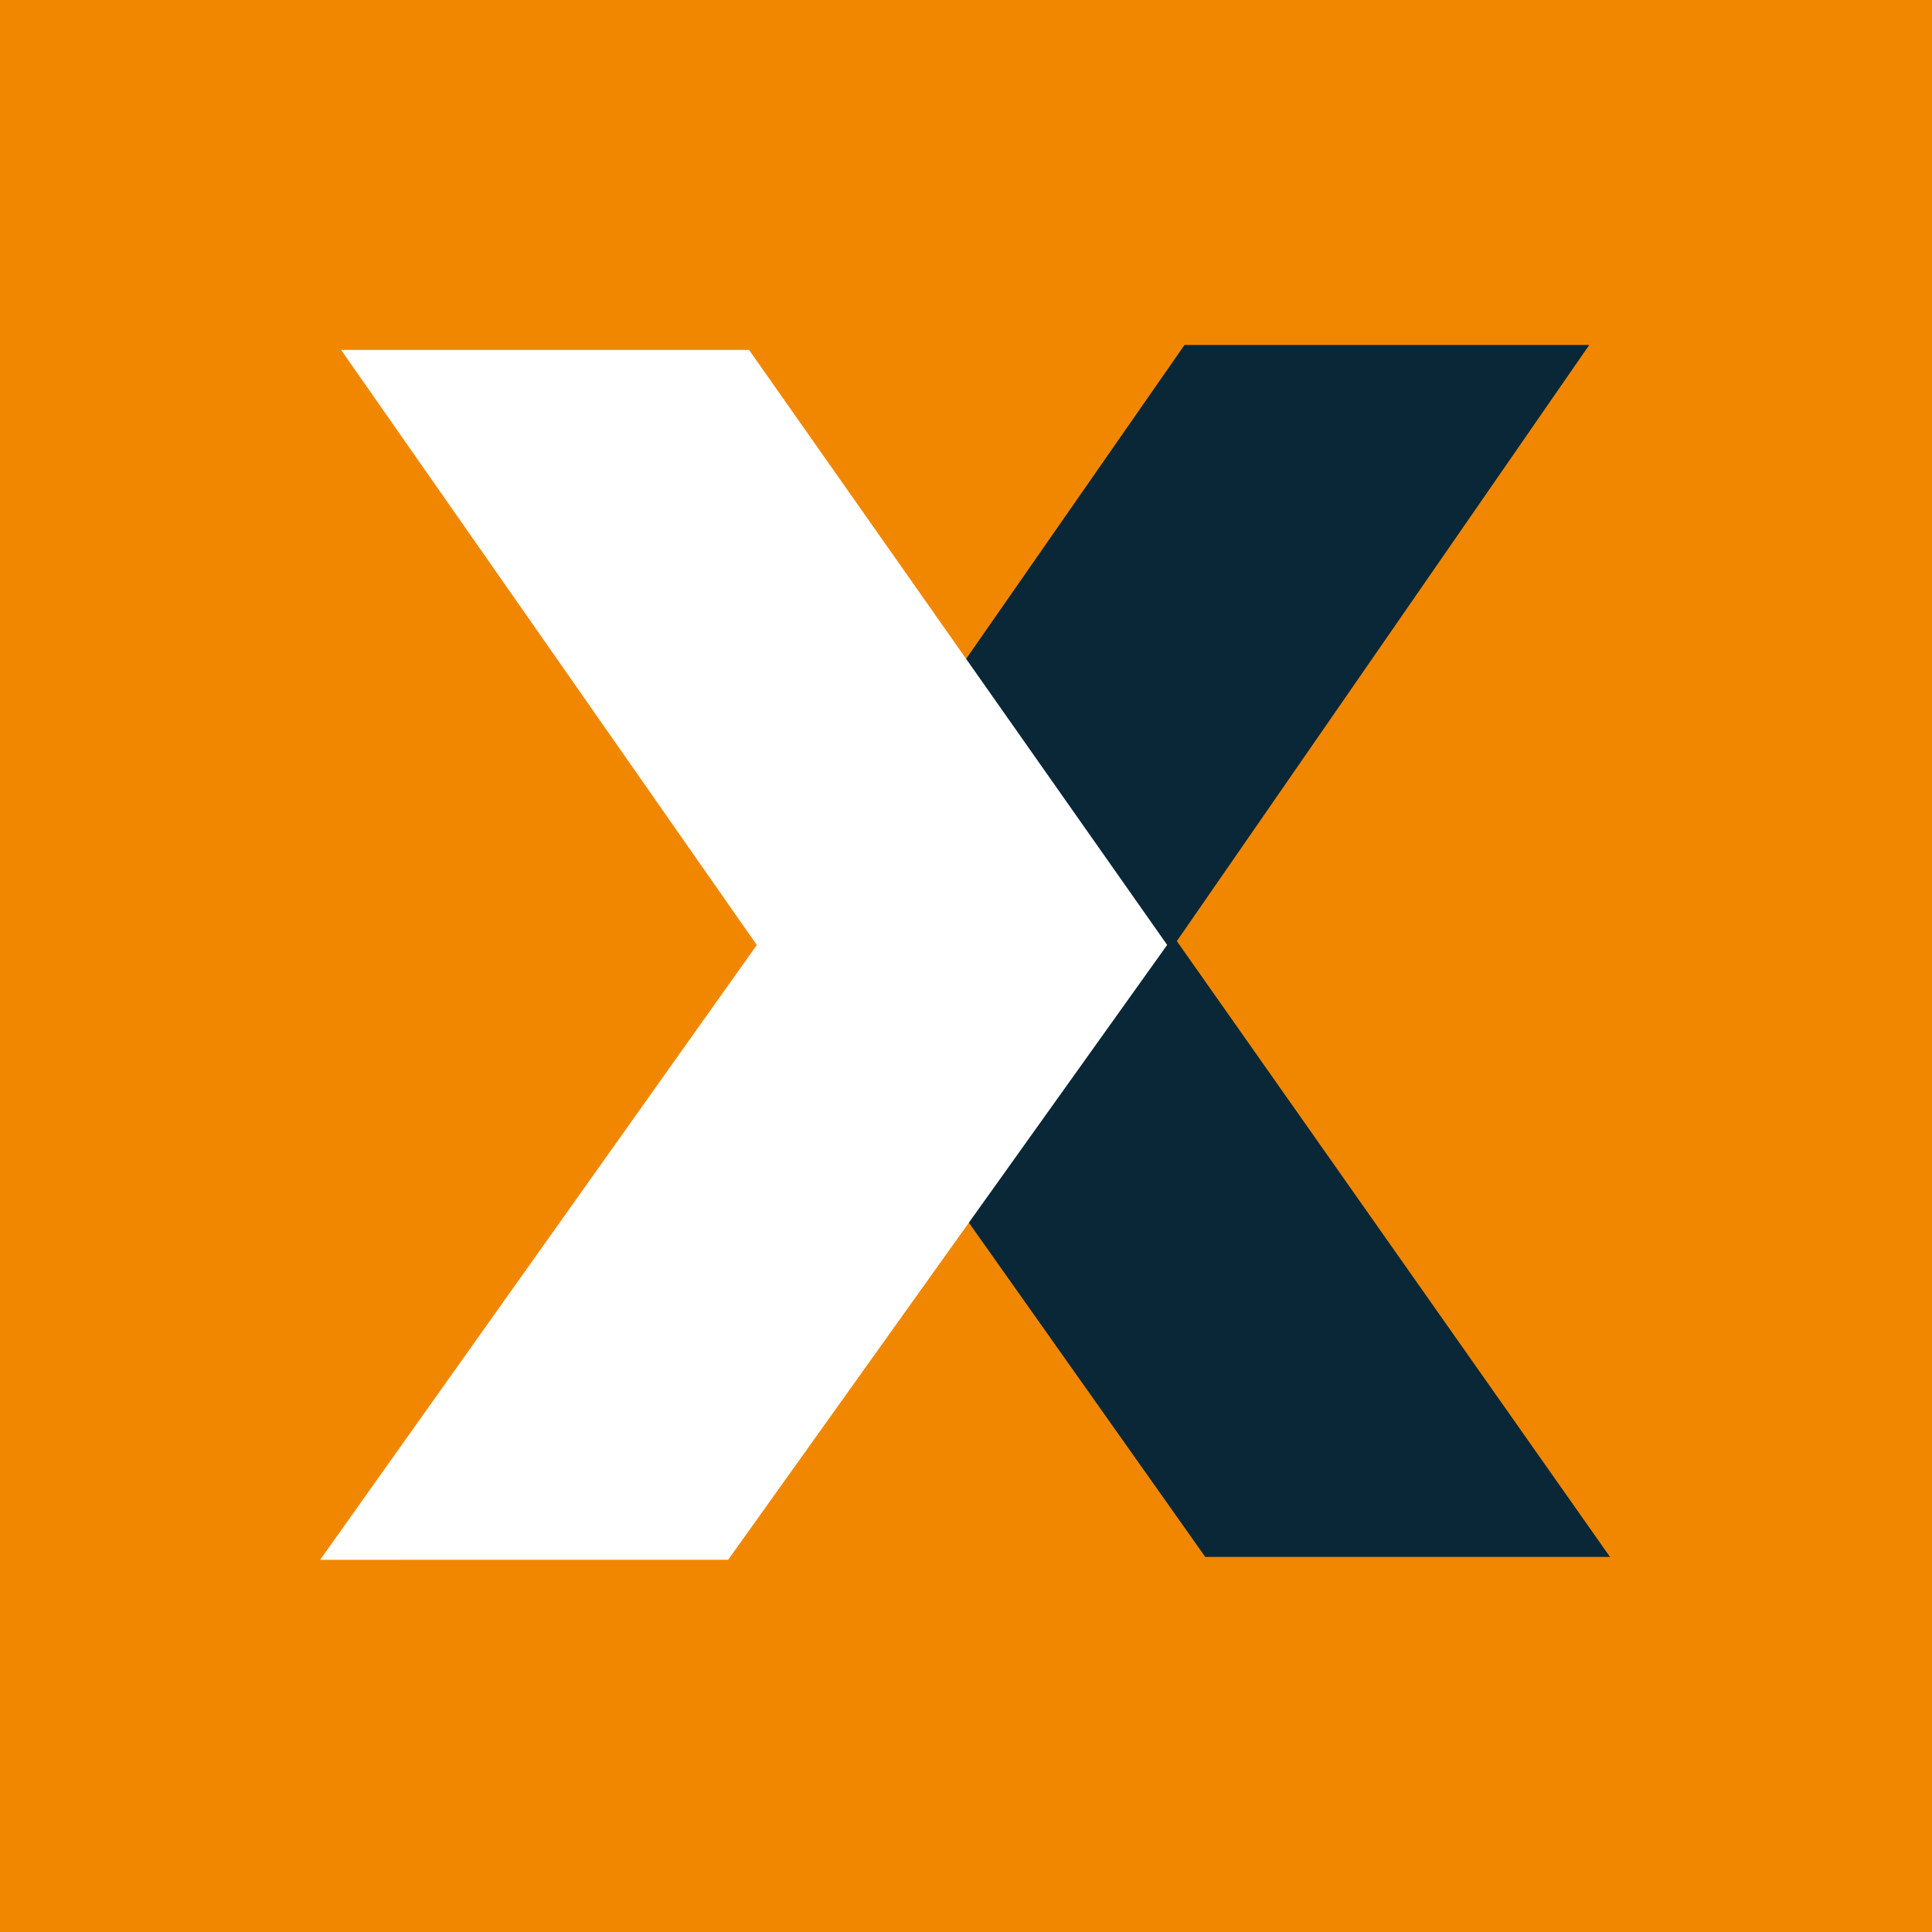
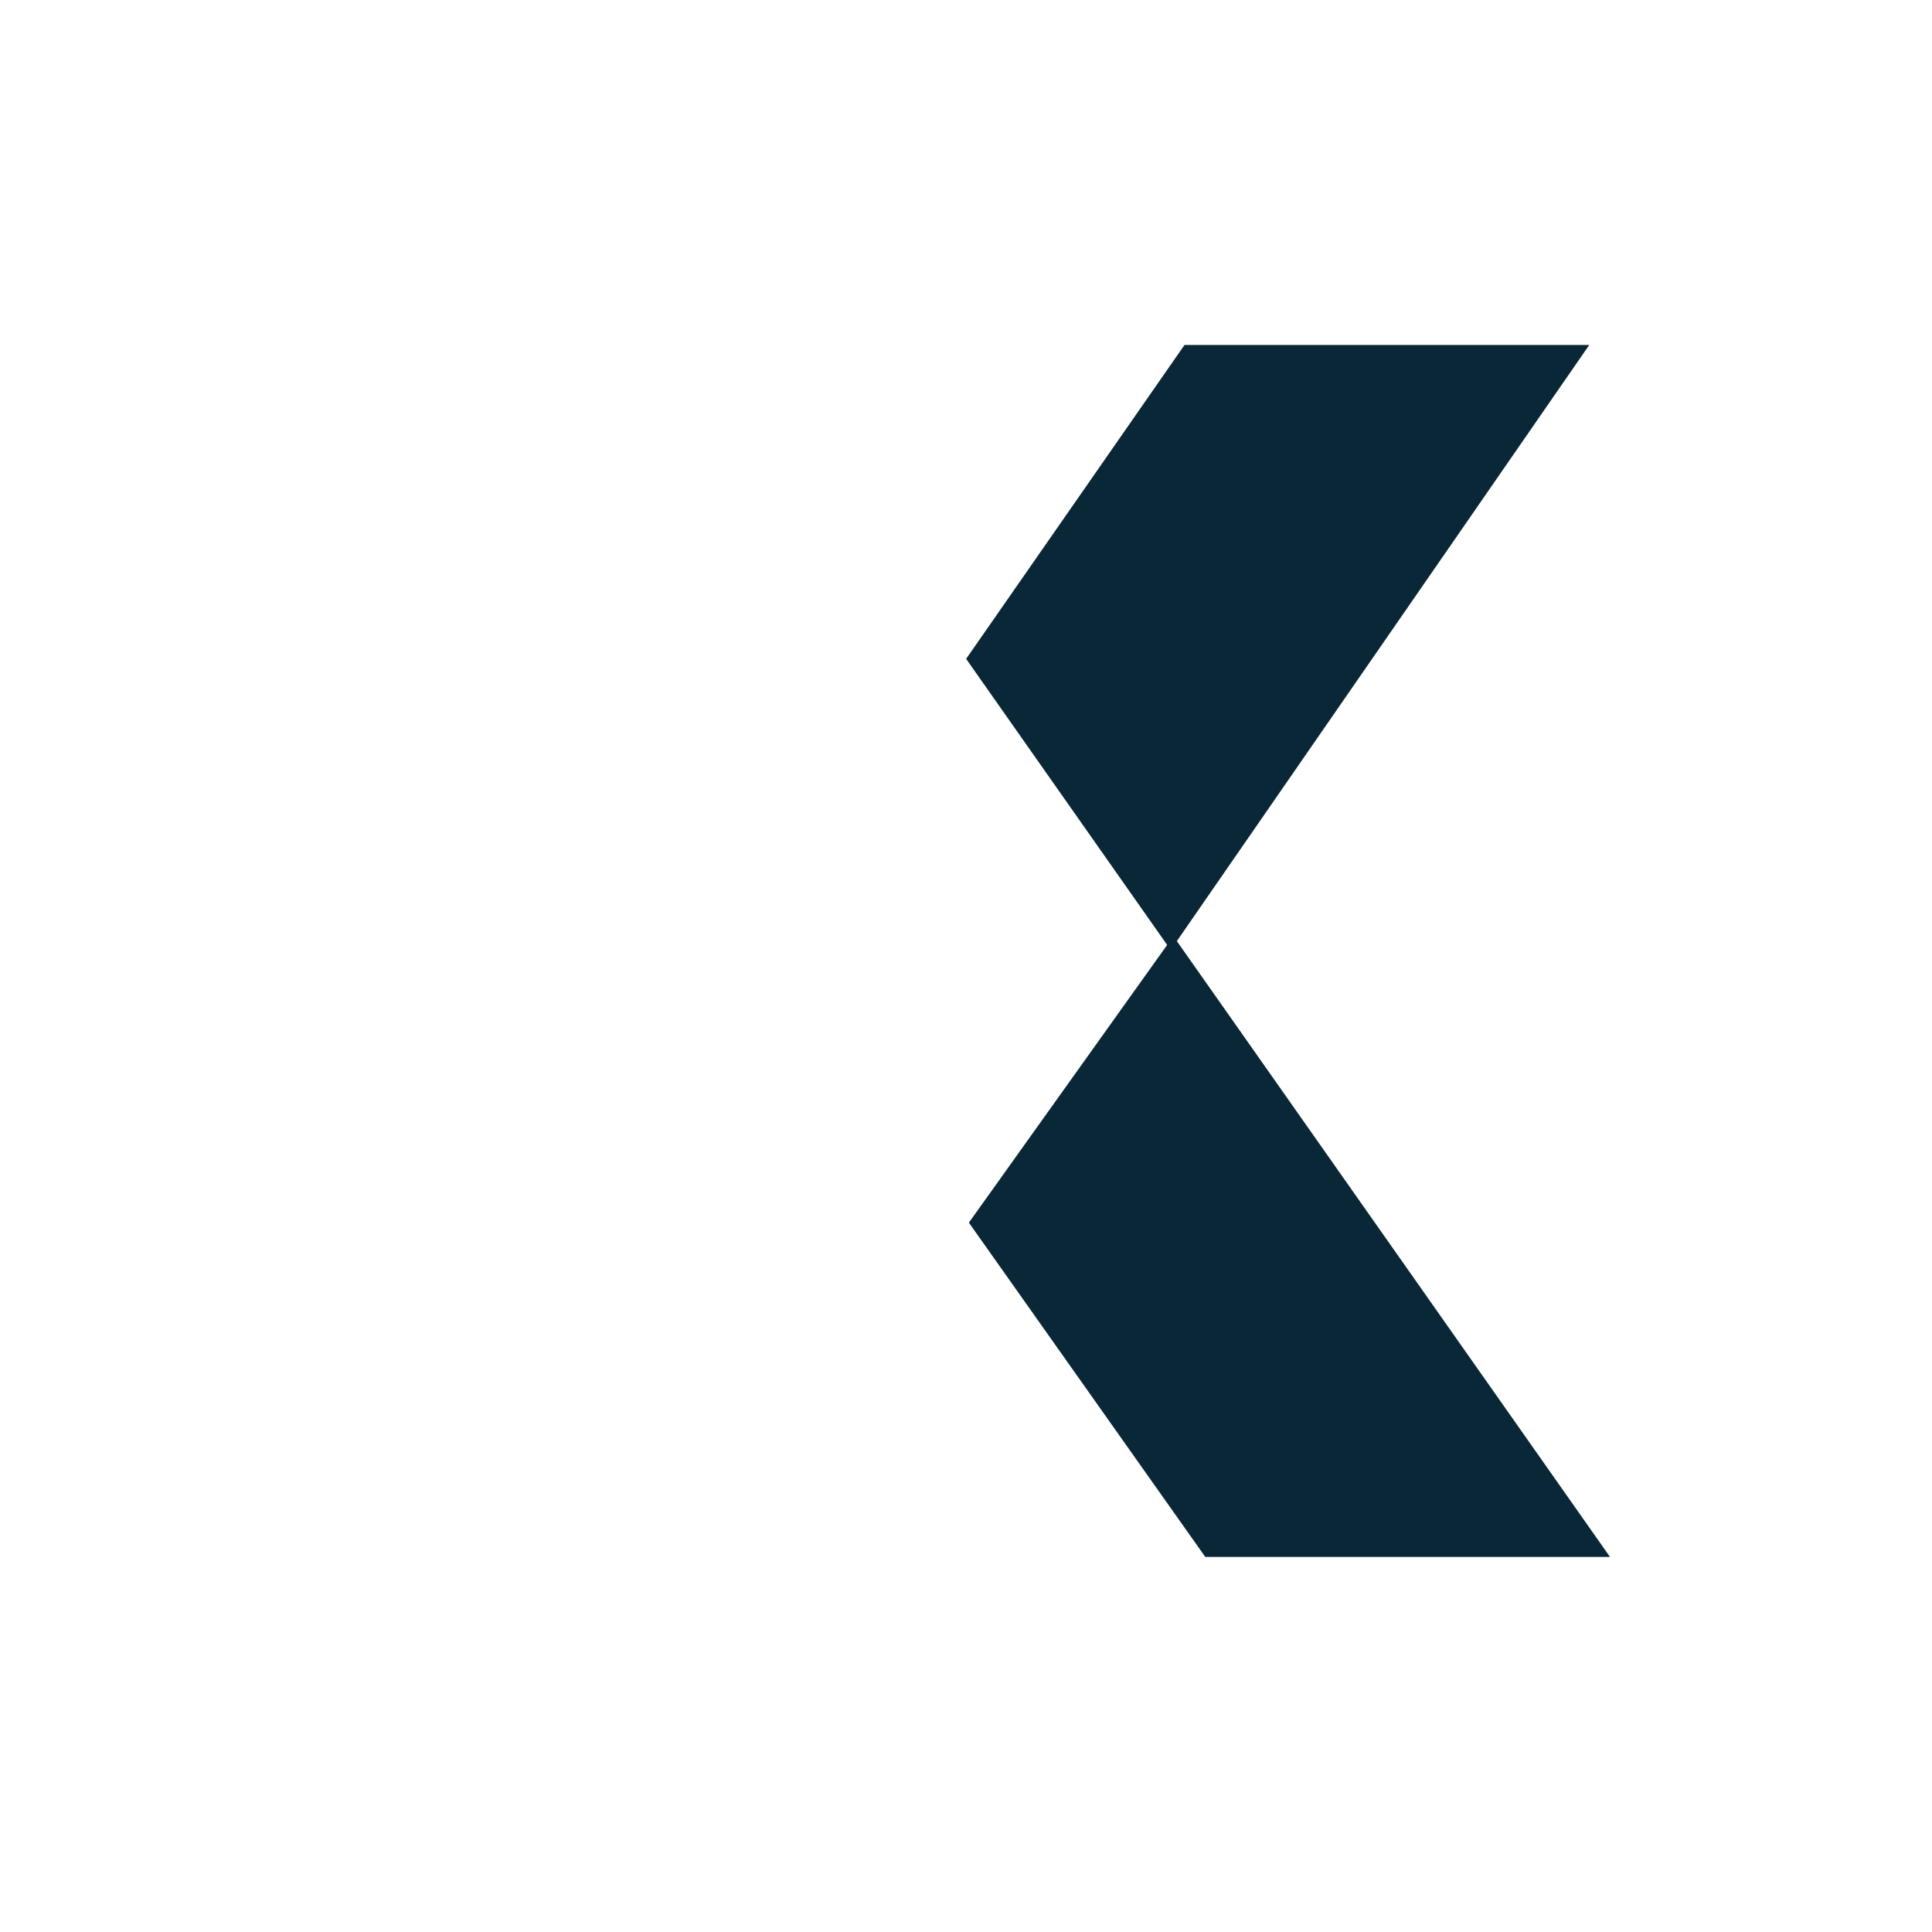
<svg xmlns="http://www.w3.org/2000/svg" width="60" height="60" viewBox="0 0 60 60" fill="none">
-   <rect width="60" height="60" fill="#F18700" />
  <path d="M37.431 48.352L23.906 29.227L36.786 10.713H49.356L36.548 29.227L50 48.352H37.431Z" fill="#092737" />
-   <path d="M9.943 48.441L23.503 29.348L10.594 10.868H23.263L36.247 29.346L22.614 48.44L9.943 48.441Z" fill="white" />
+   <path d="M9.943 48.441L23.503 29.348L10.594 10.868H23.263L36.247 29.346L22.614 48.44Z" fill="white" />
</svg>